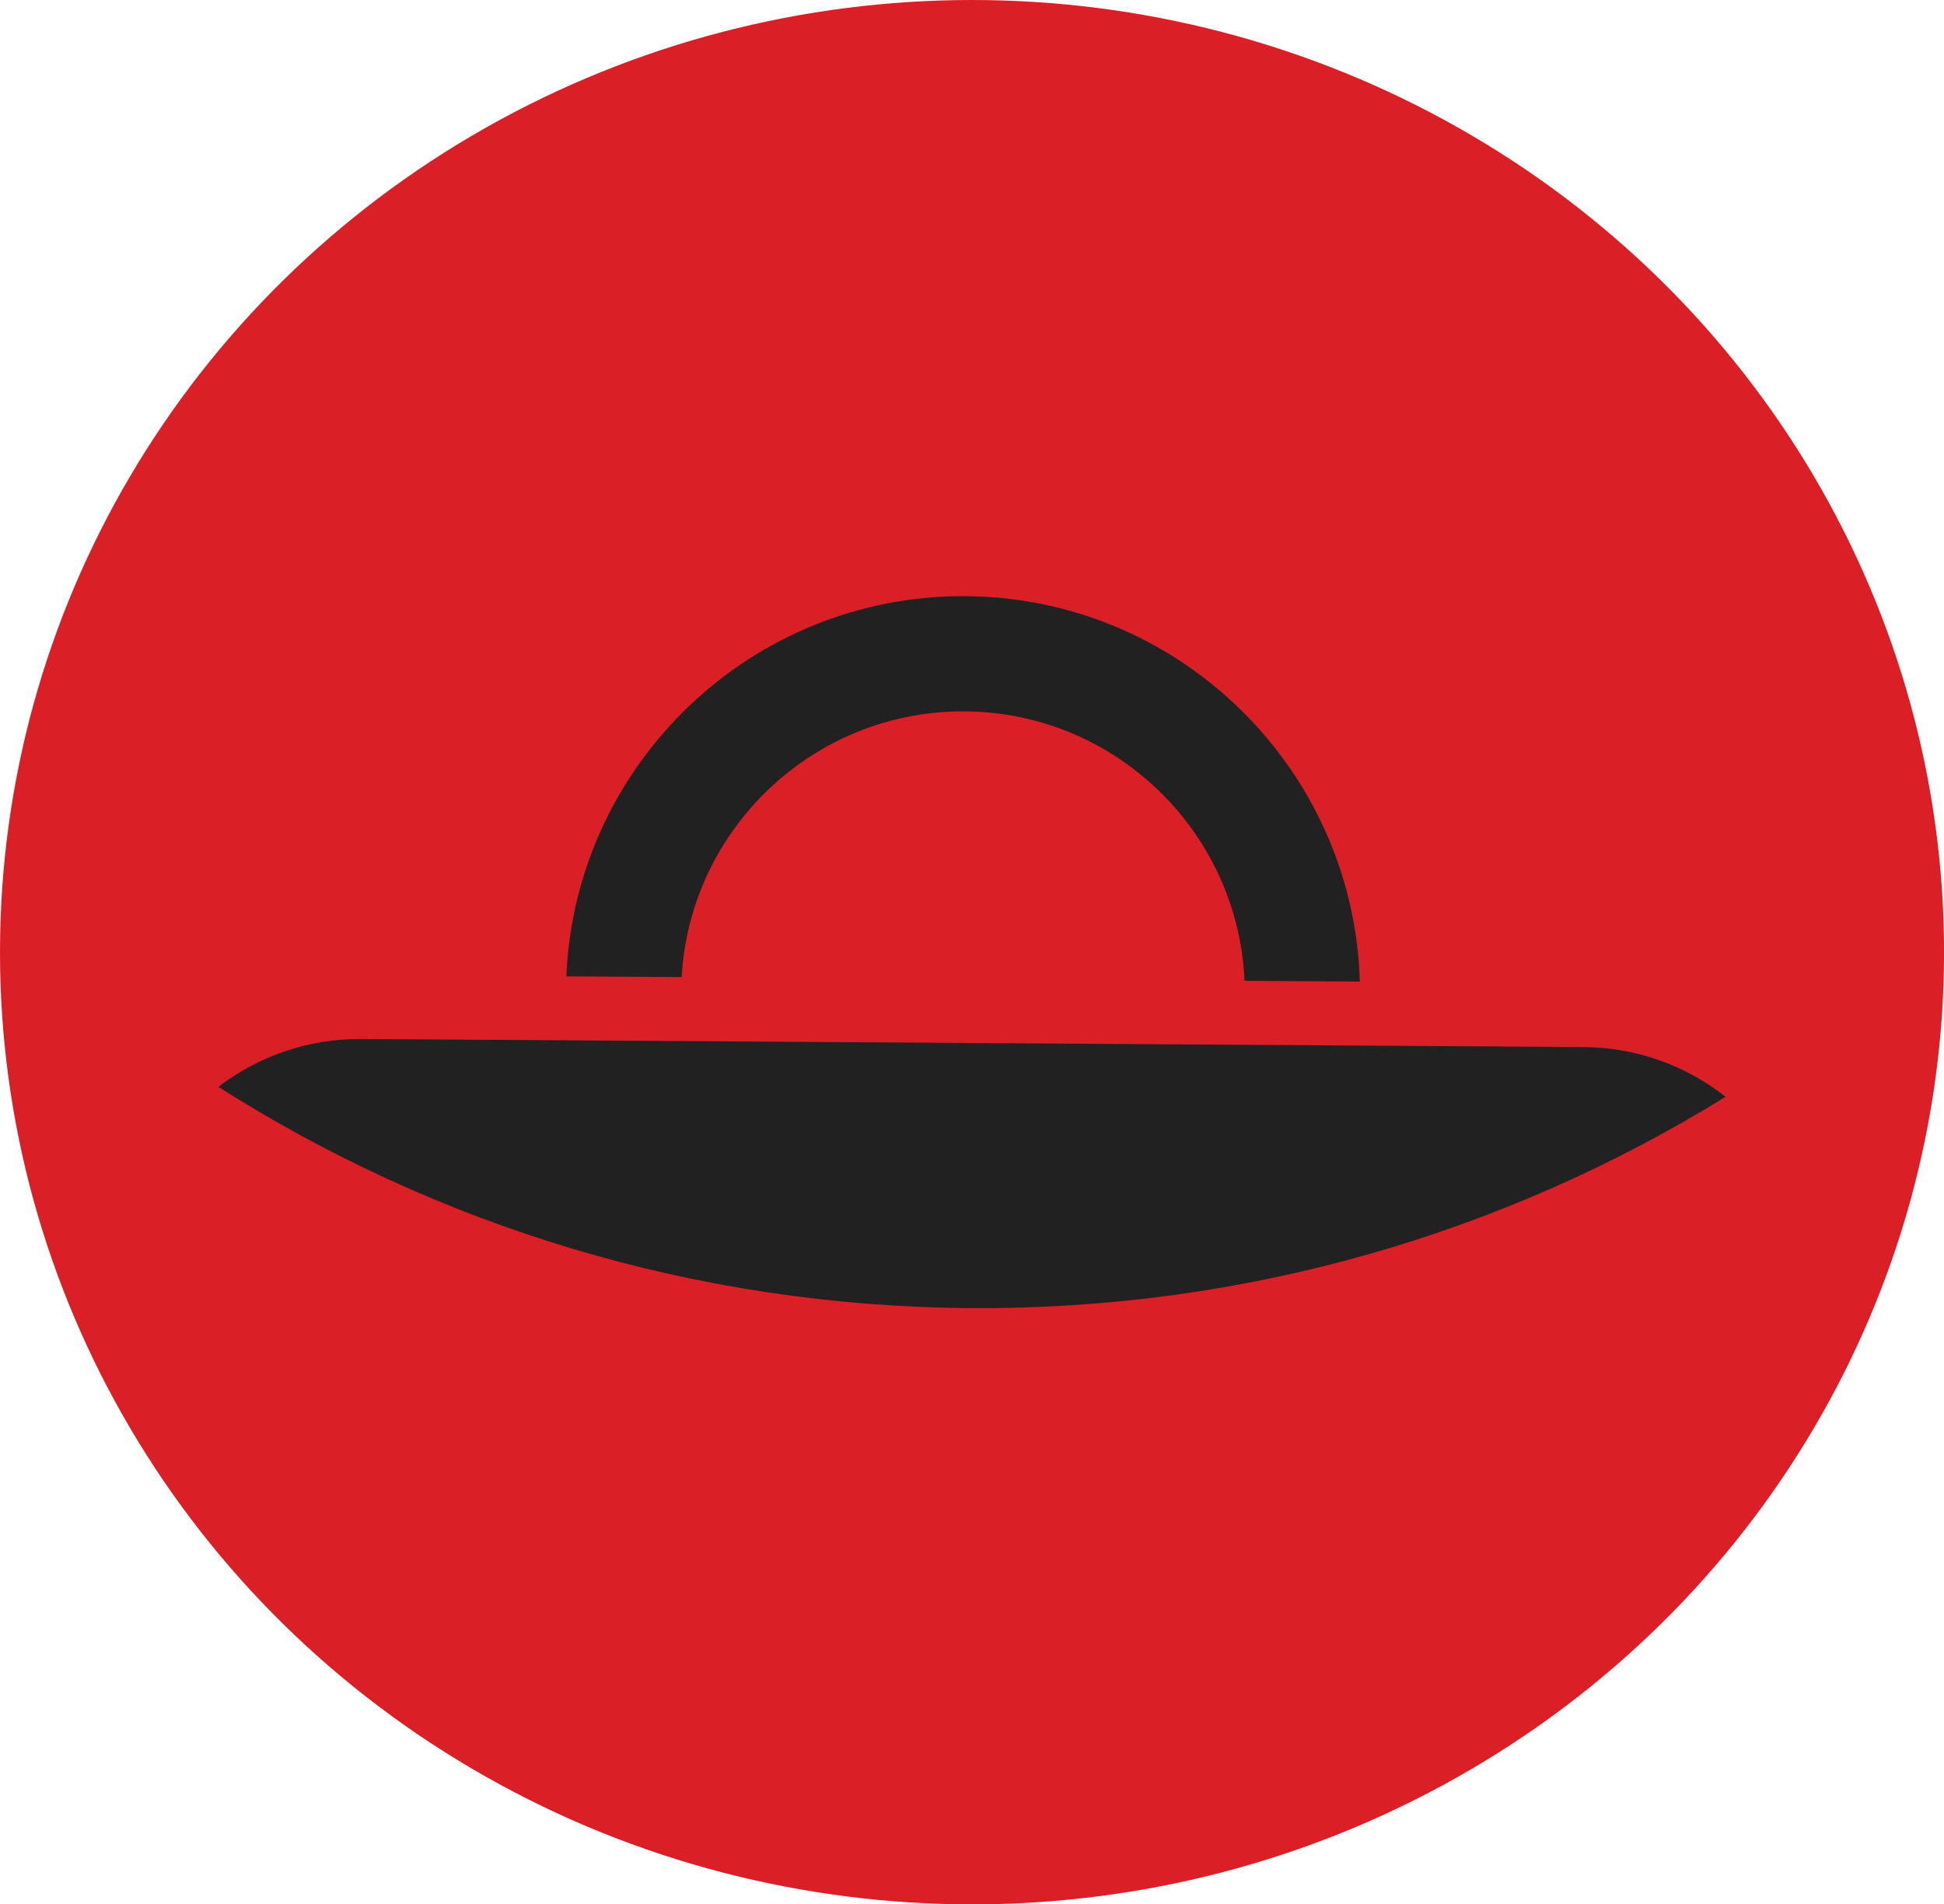
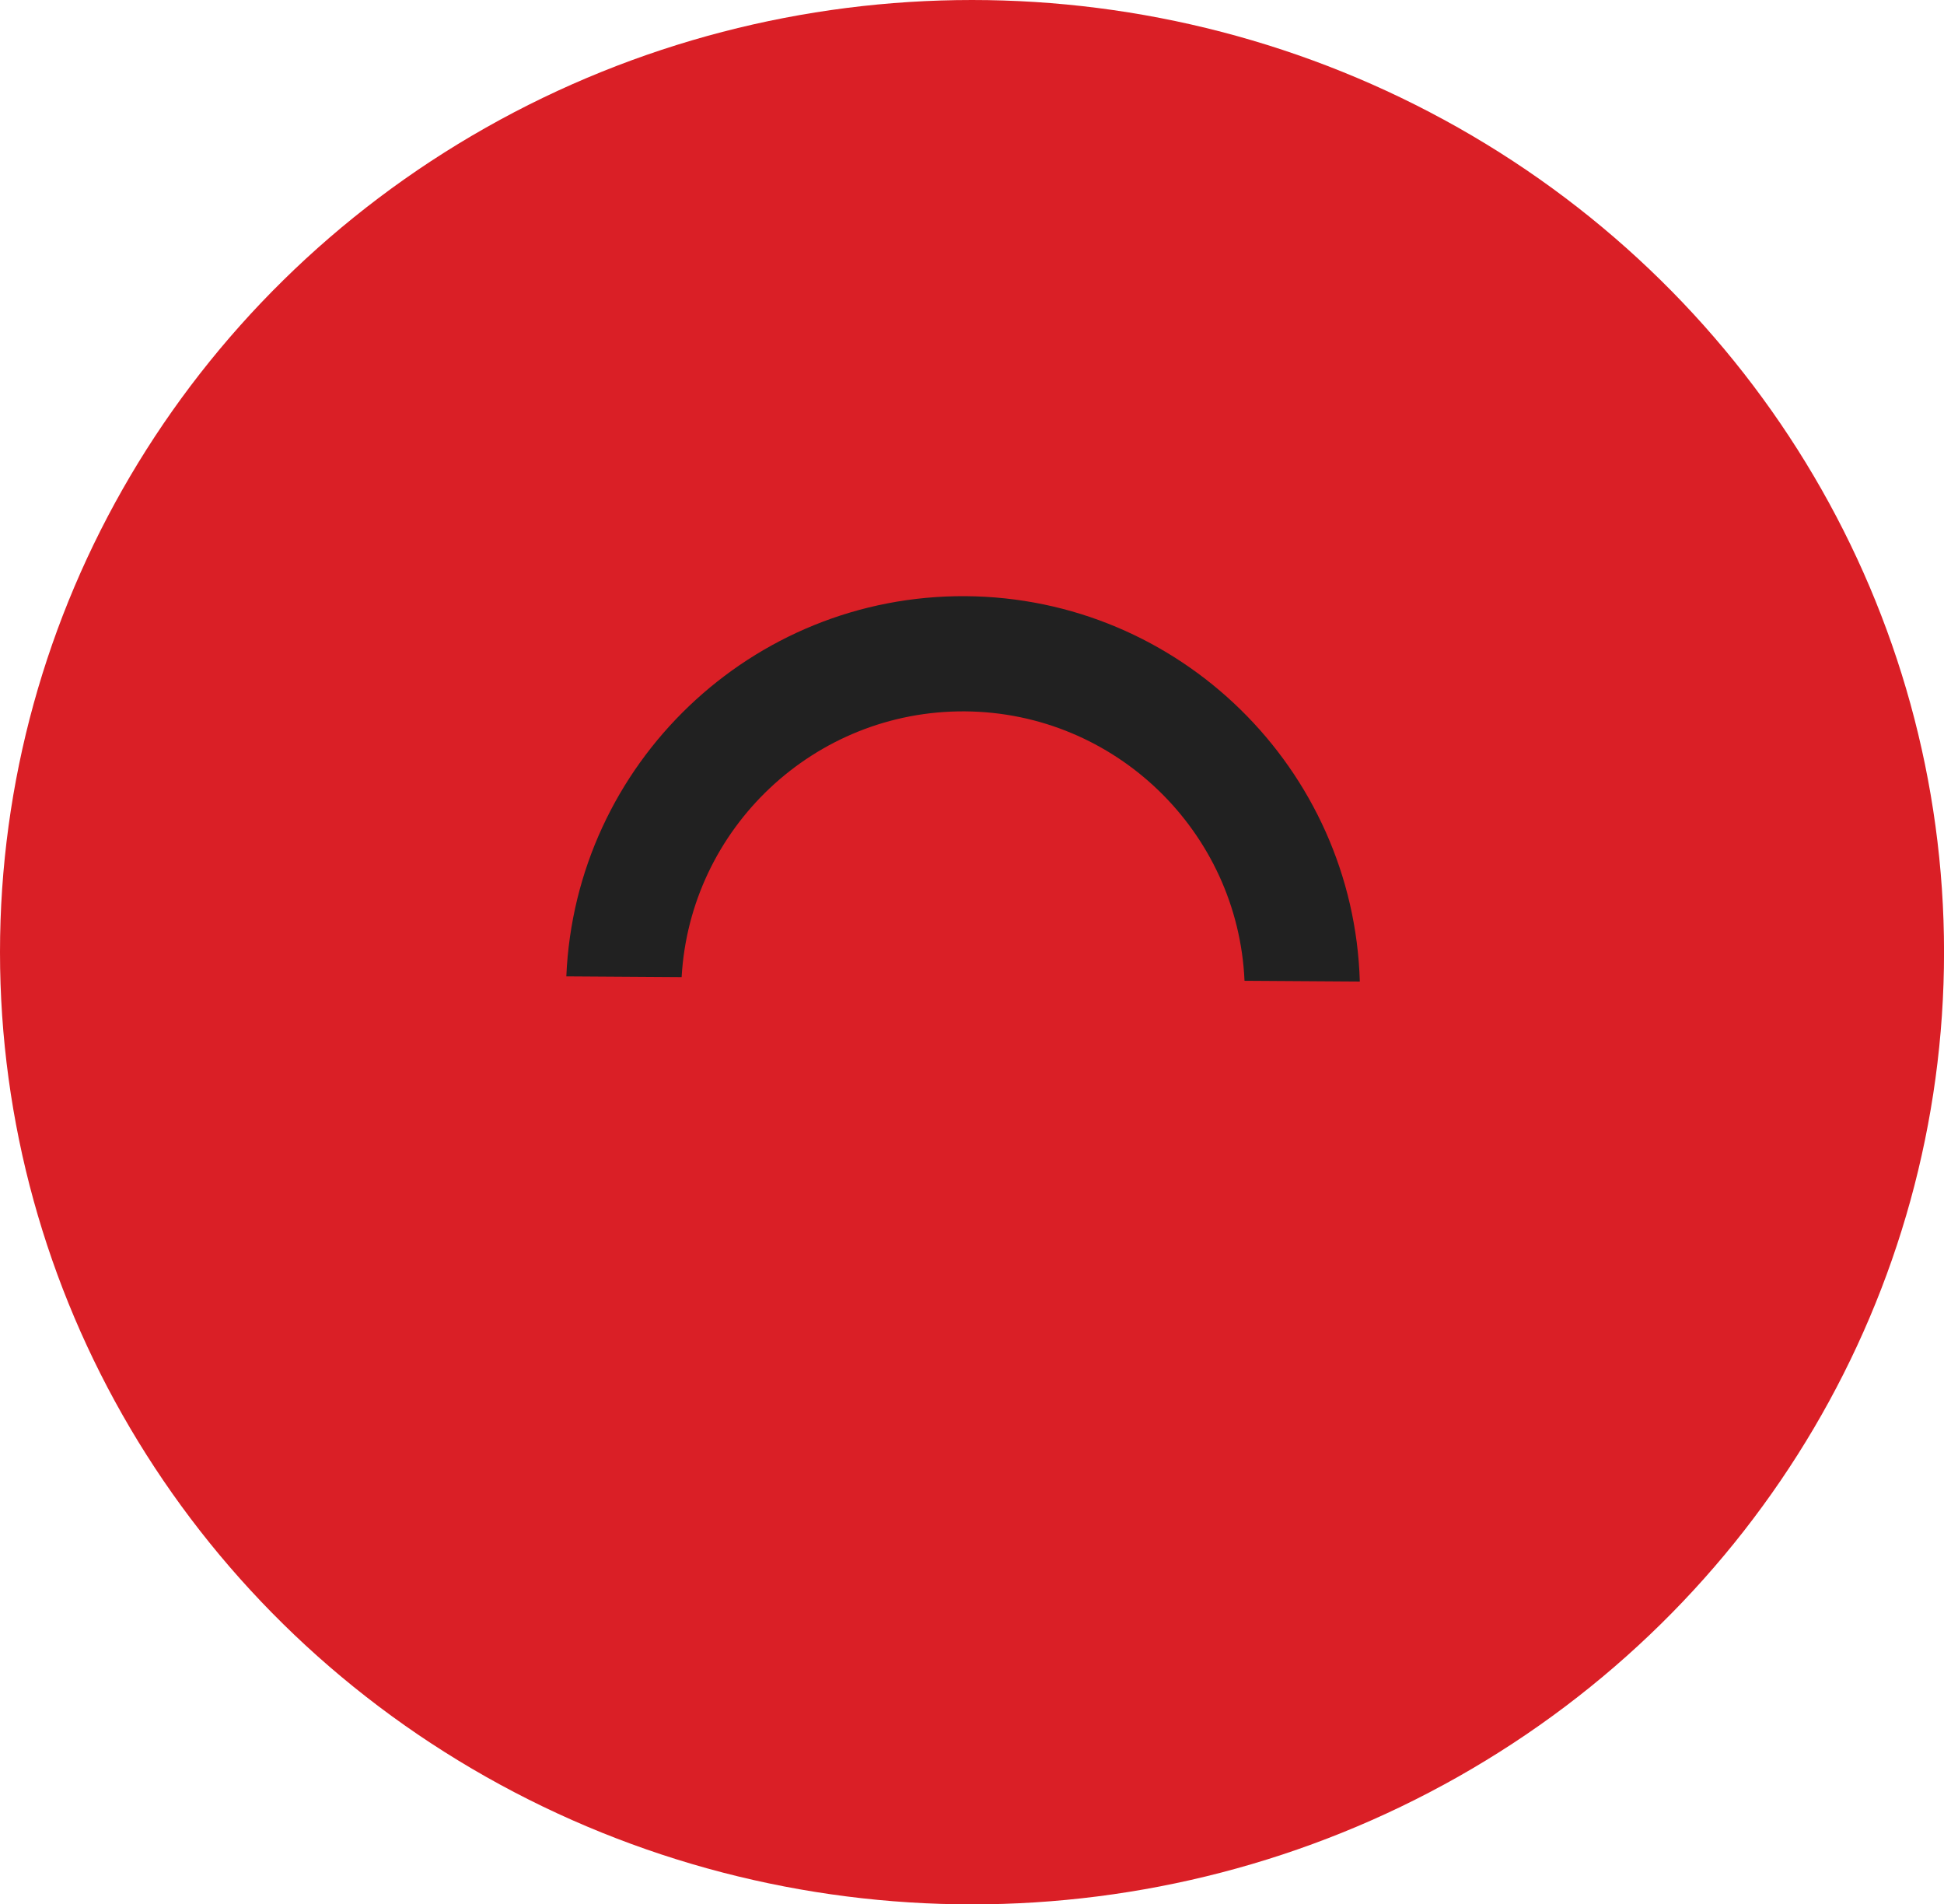
<svg xmlns="http://www.w3.org/2000/svg" id="Layer_2" viewBox="0 0 441.09 432">
  <defs>
    <style>.cls-1{fill:#212121;}.cls-2{fill:#da1f26;}</style>
  </defs>
  <g id="Layer_1-2">
    <ellipse class="cls-2" cx="220.55" cy="216" rx="220.55" ry="216" />
    <path class="cls-1" d="M219.09,135.24c-48.59-.32-88.56,38.08-90.59,86.24l26.16.17c1.92-33.76,30.09-60.5,64.26-60.28,34.17.23,61.99,27.34,63.46,61.12l26.16.17c-1.4-48.18-40.86-87.1-89.45-87.42Z" />
-     <path class="cls-1" d="M391.54,248.81c-8.88-7-20.09-11.21-32.29-11.29l-277.27-1.83c-12.19-.08-23.44,3.98-32.43,10.86,49.43,31.42,107.93,49.78,170.68,50.19,62.73.41,121.48-17.17,171.31-47.94Z" />
  </g>
</svg>